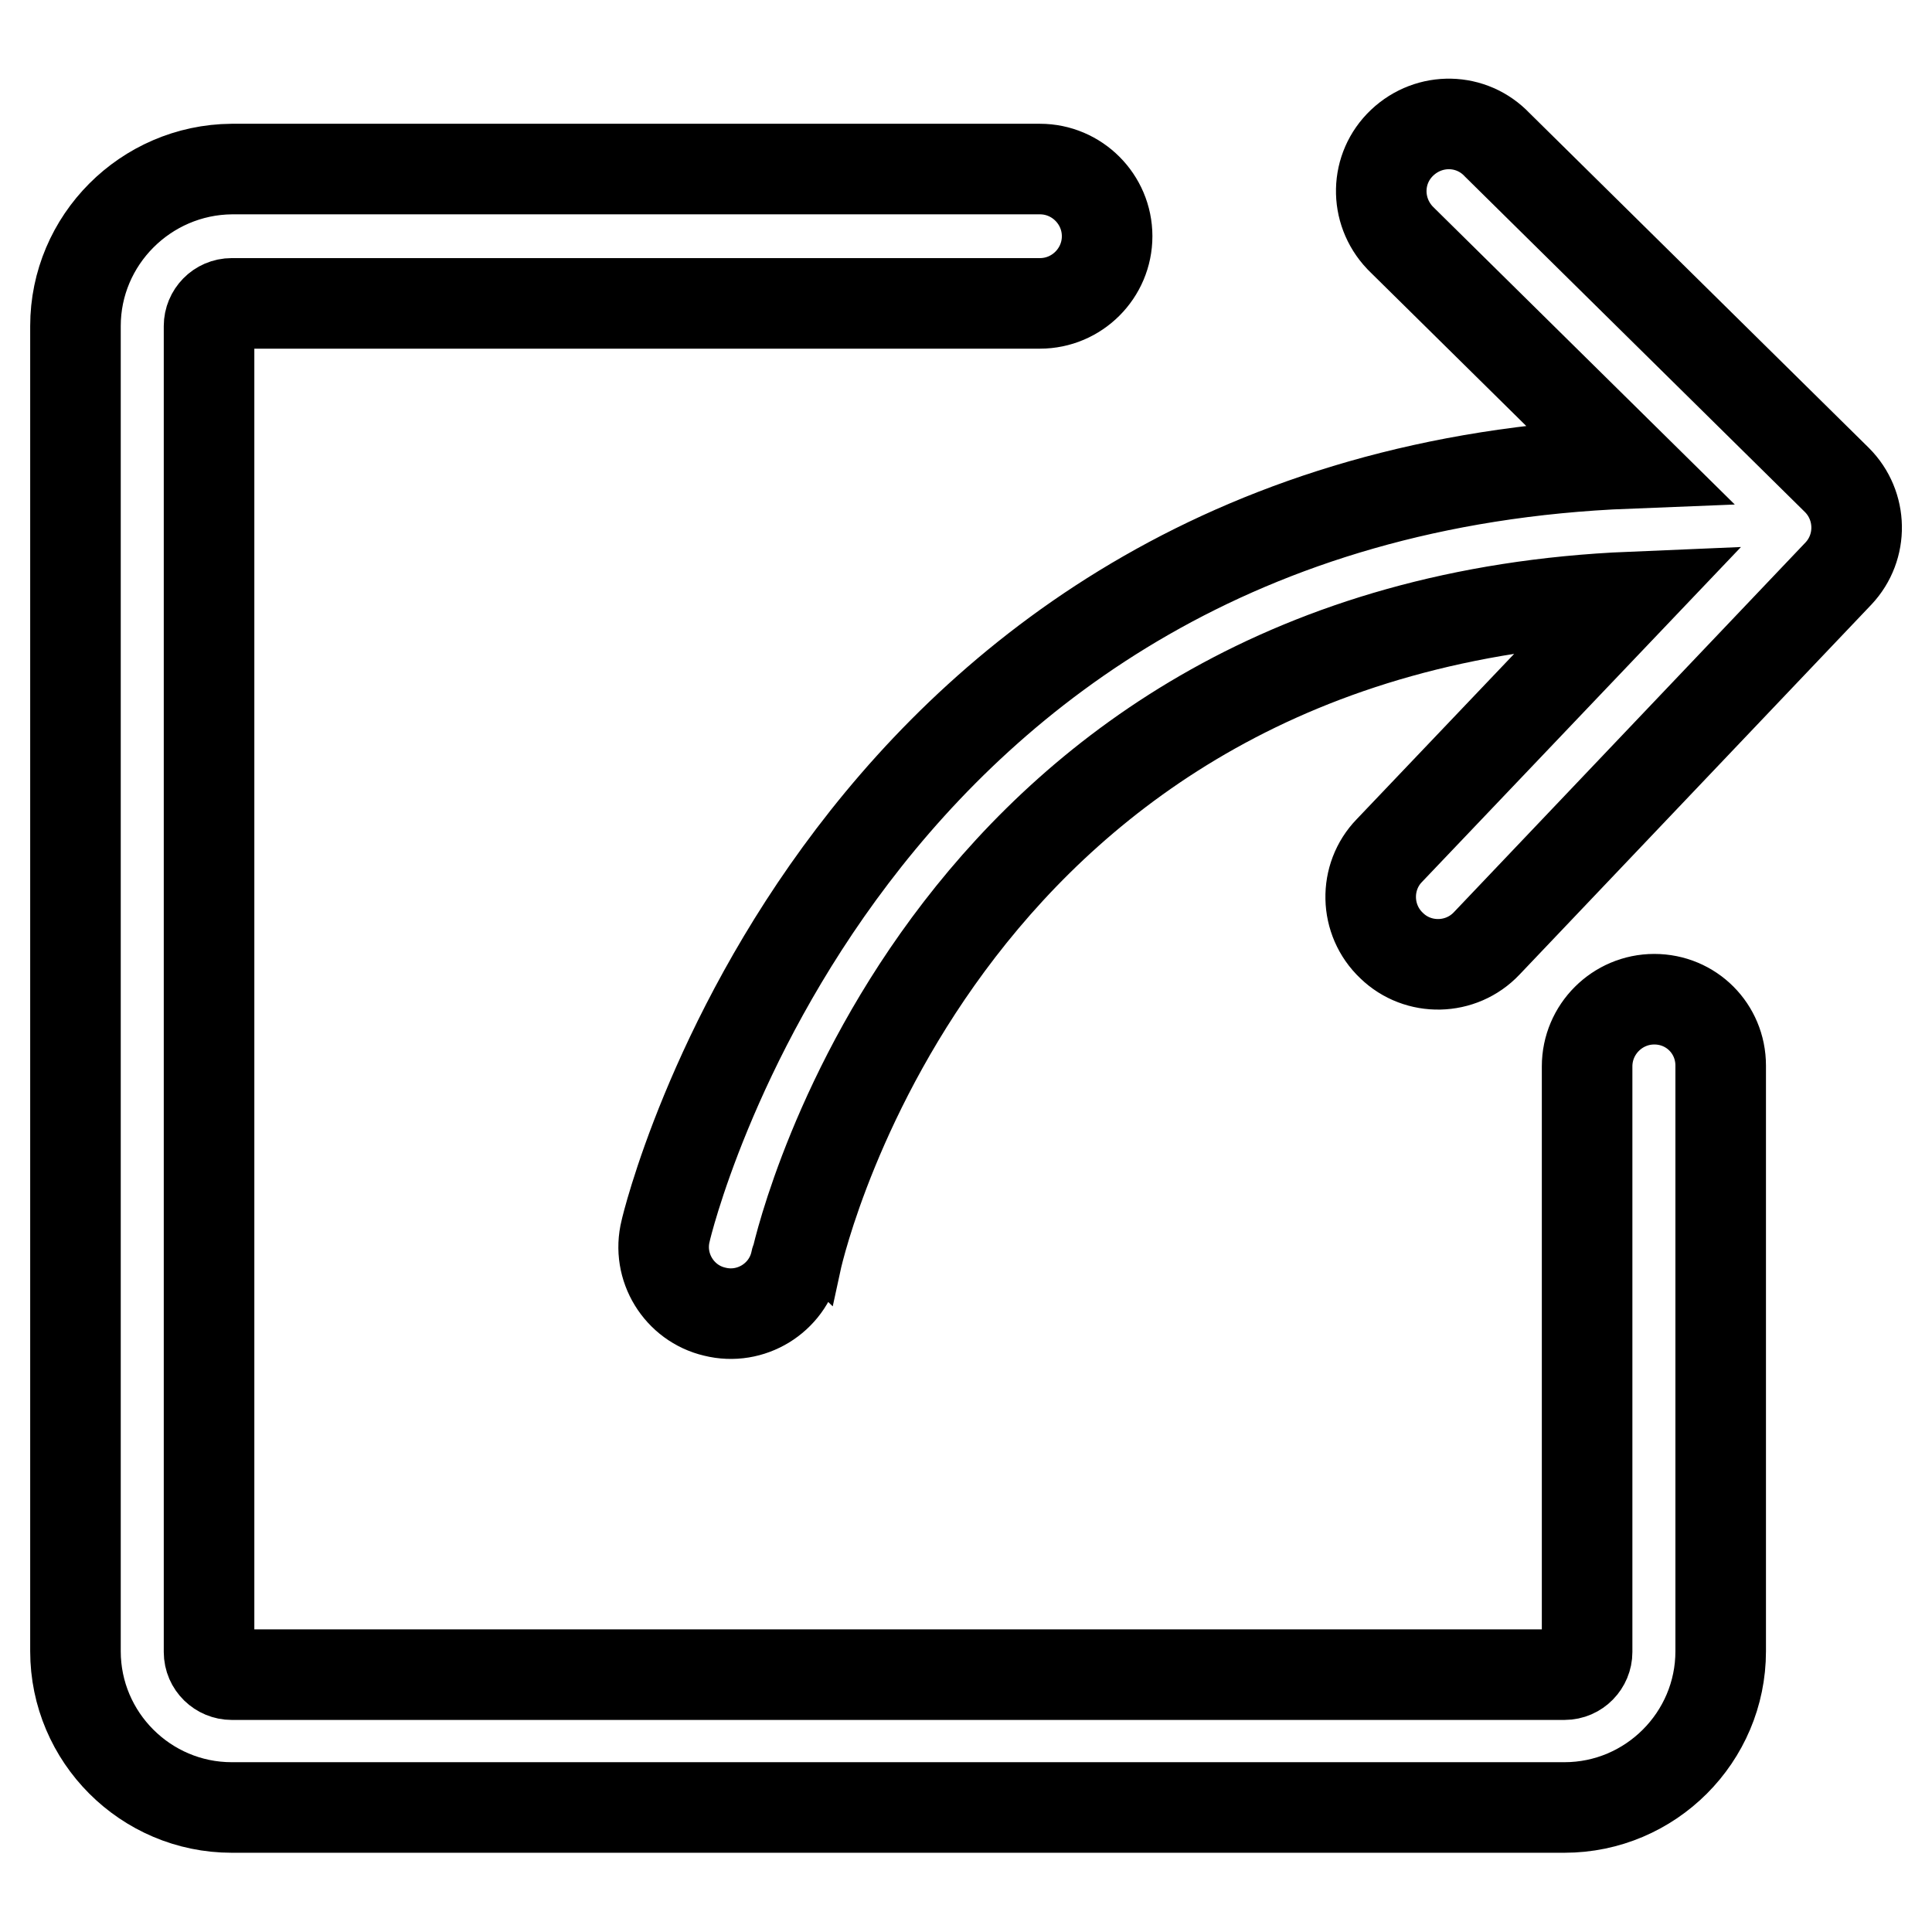
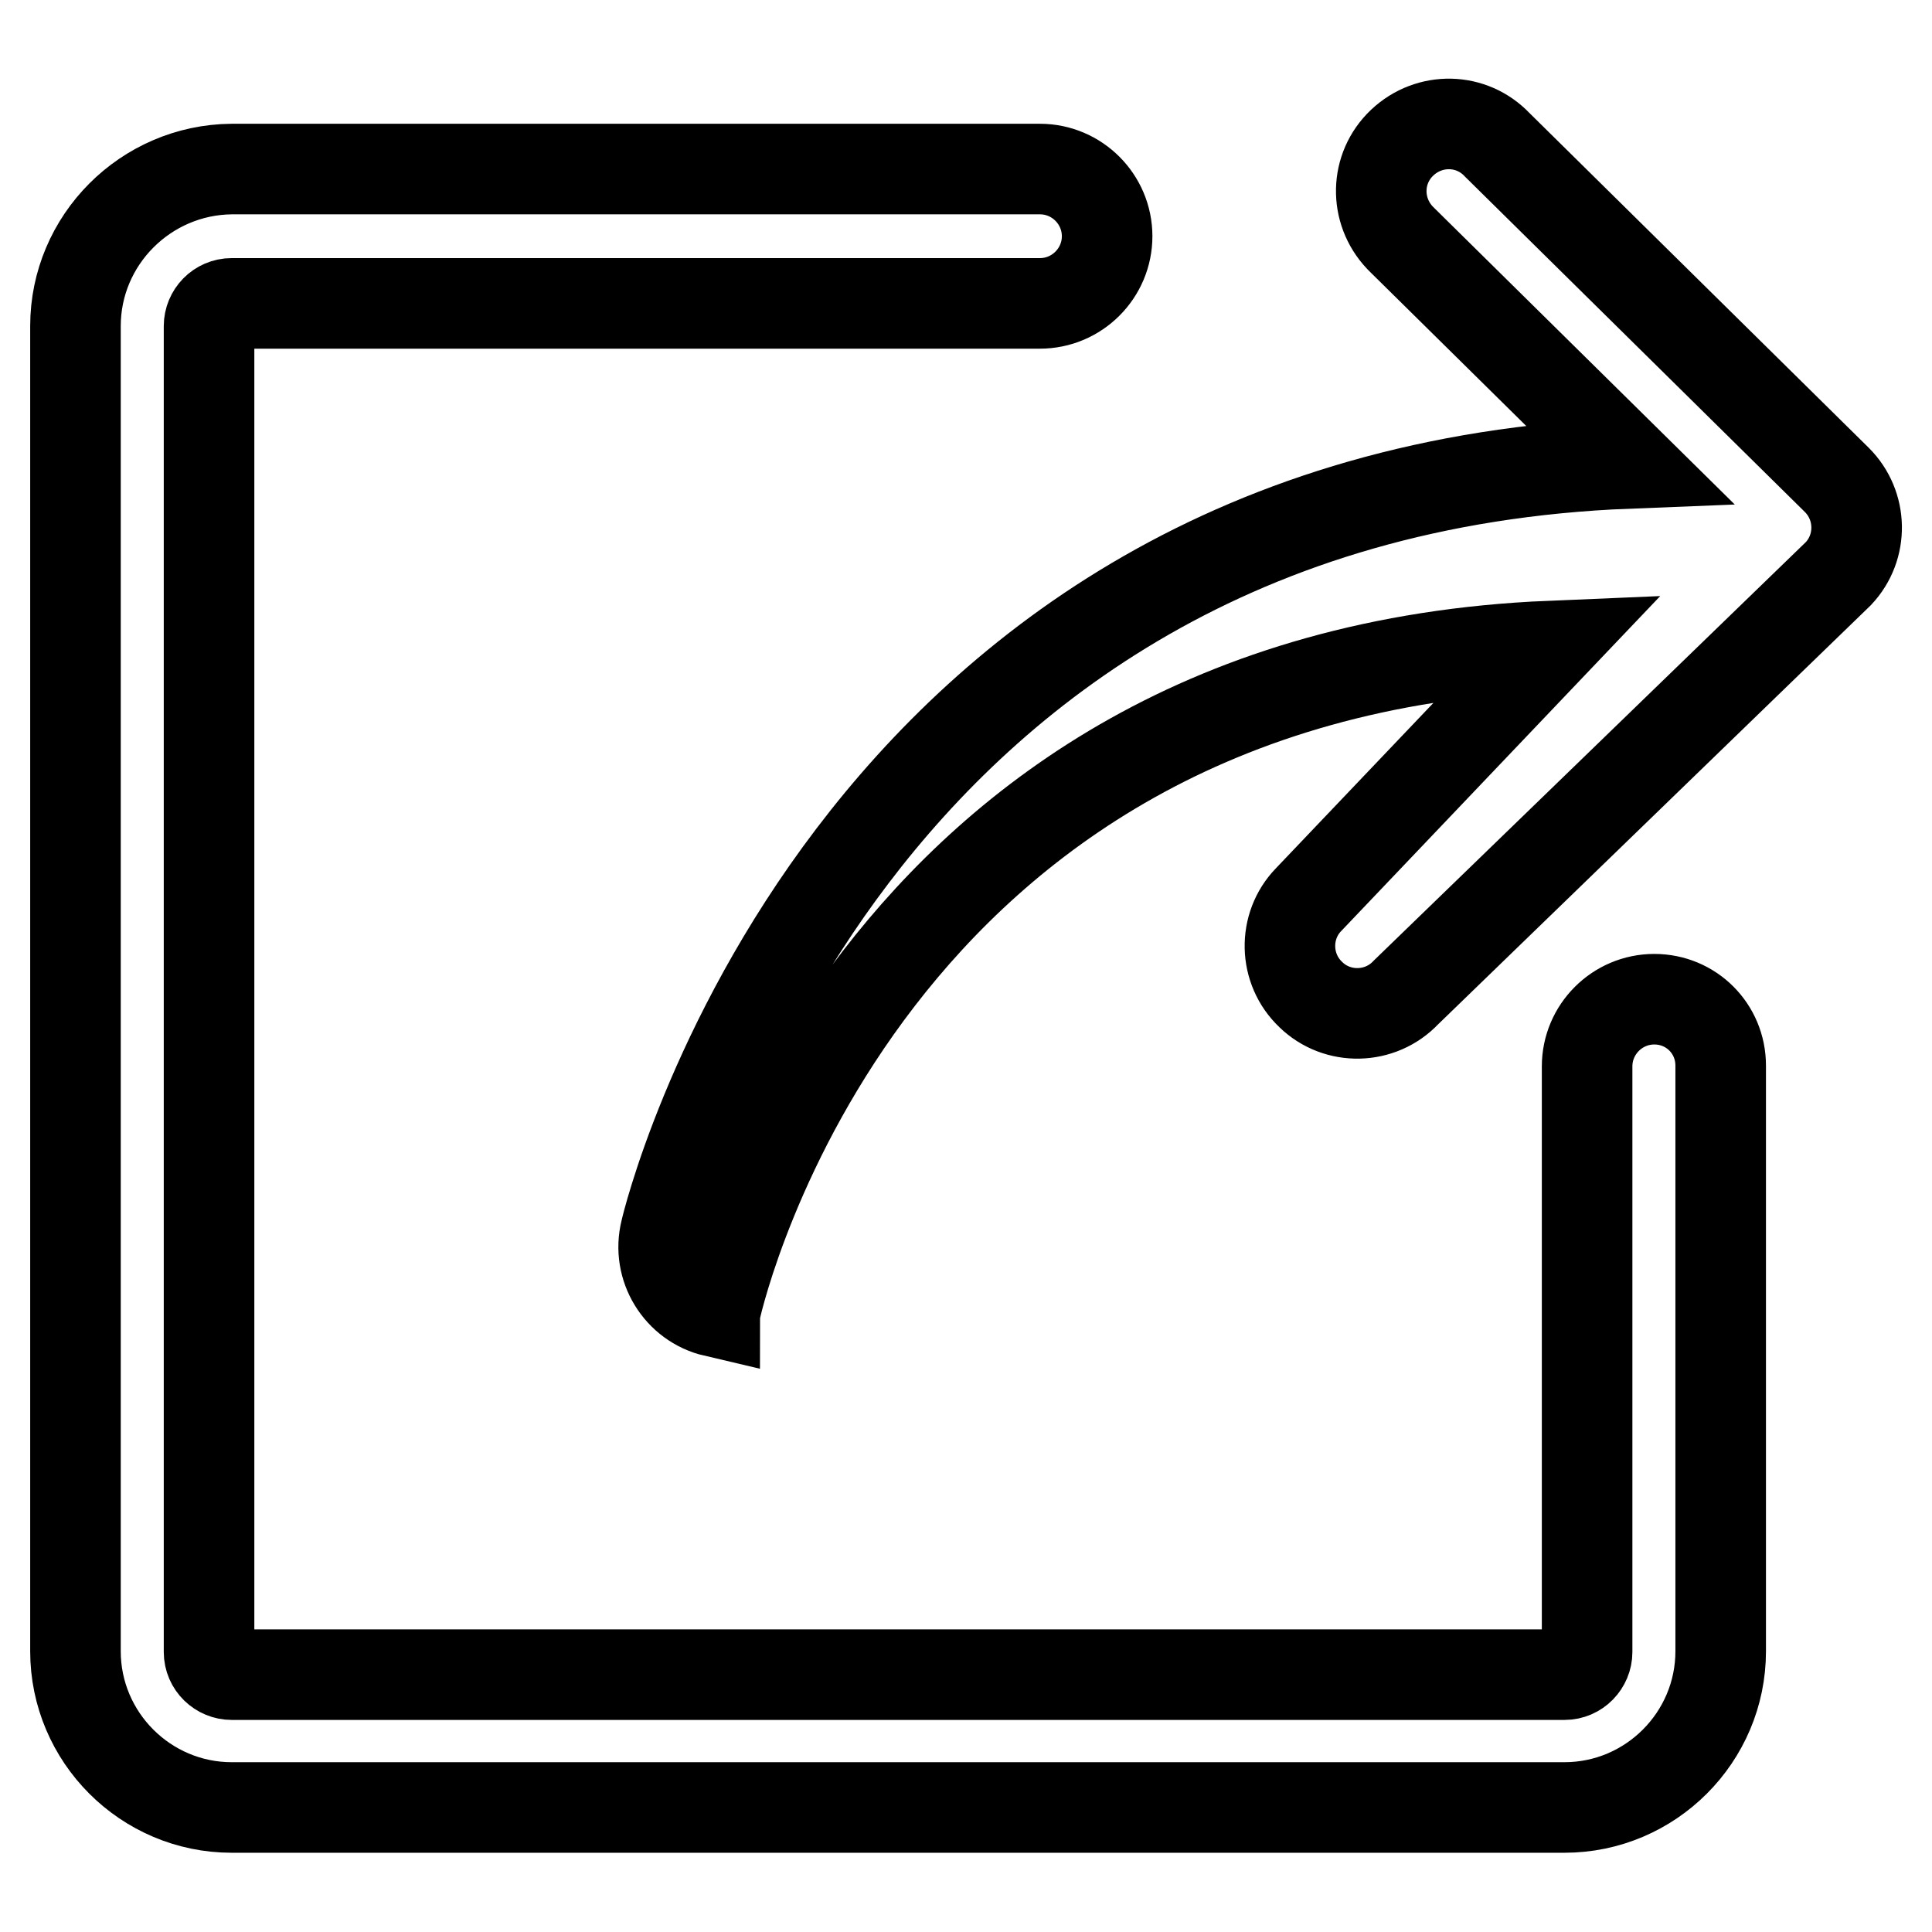
<svg xmlns="http://www.w3.org/2000/svg" version="1.1" x="0px" y="0px" viewBox="0 0 256 256" enable-background="new 0 0 256 256" xml:space="preserve">
  <g>
-     <path stroke-width="12" fill-opacity="0" stroke="#000000" d="M219.2,132.4c-4.9,0-8.9,4-8.9,8.9l0,0v77.6c0,1.6-1.3,3-3,3H30.7c-1.6,0-3-1.3-3-3V43.2c0-1.6,1.3-3,3-3 h107.1c4.9,0,8.9-4,8.9-8.9c0-4.9-4-8.9-8.9-8.9H30.7C19.3,22.5,10,31.8,10,43.2v175.6c0,11.4,9.3,20.7,20.7,20.7h176.6 c11.4,0,20.7-9.3,20.7-20.7v-77.6C228,136.3,224.1,132.4,219.2,132.4L219.2,132.4z M243.4,63.6l-45-44.4c-3.4-3.6-9-3.7-12.6-0.3 c-3.6,3.4-3.7,9-0.3,12.6c0.1,0.1,0.3,0.3,0.4,0.4l29.9,29.5C111.5,65.5,88.4,162.1,88.2,163.1c-1.2,4.8,1.8,9.6,6.5,10.7 c4.8,1.2,9.6-1.8,10.7-6.5c0-0.1,0-0.2,0.1-0.2c0.8-3.7,20.1-84.2,110.6-88l-32,33.6c-3.4,3.5-3.3,9.2,0.3,12.6 c3.5,3.4,9.2,3.3,12.6-0.3l0,0L243.6,76C246.9,72.5,246.8,67,243.4,63.6L243.4,63.6z" />
+     <path stroke-width="12" fill-opacity="0" stroke="#000000" d="M219.2,132.4c-4.9,0-8.9,4-8.9,8.9l0,0v77.6c0,1.6-1.3,3-3,3H30.7c-1.6,0-3-1.3-3-3V43.2c0-1.6,1.3-3,3-3 h107.1c4.9,0,8.9-4,8.9-8.9c0-4.9-4-8.9-8.9-8.9H30.7C19.3,22.5,10,31.8,10,43.2v175.6c0,11.4,9.3,20.7,20.7,20.7h176.6 c11.4,0,20.7-9.3,20.7-20.7v-77.6C228,136.3,224.1,132.4,219.2,132.4L219.2,132.4z M243.4,63.6l-45-44.4c-3.4-3.6-9-3.7-12.6-0.3 c-3.6,3.4-3.7,9-0.3,12.6c0.1,0.1,0.3,0.3,0.4,0.4l29.9,29.5C111.5,65.5,88.4,162.1,88.2,163.1c-1.2,4.8,1.8,9.6,6.5,10.7 c0-0.1,0-0.2,0.1-0.2c0.8-3.7,20.1-84.2,110.6-88l-32,33.6c-3.4,3.5-3.3,9.2,0.3,12.6 c3.5,3.4,9.2,3.3,12.6-0.3l0,0L243.6,76C246.9,72.5,246.8,67,243.4,63.6L243.4,63.6z" />
  </g>
</svg>